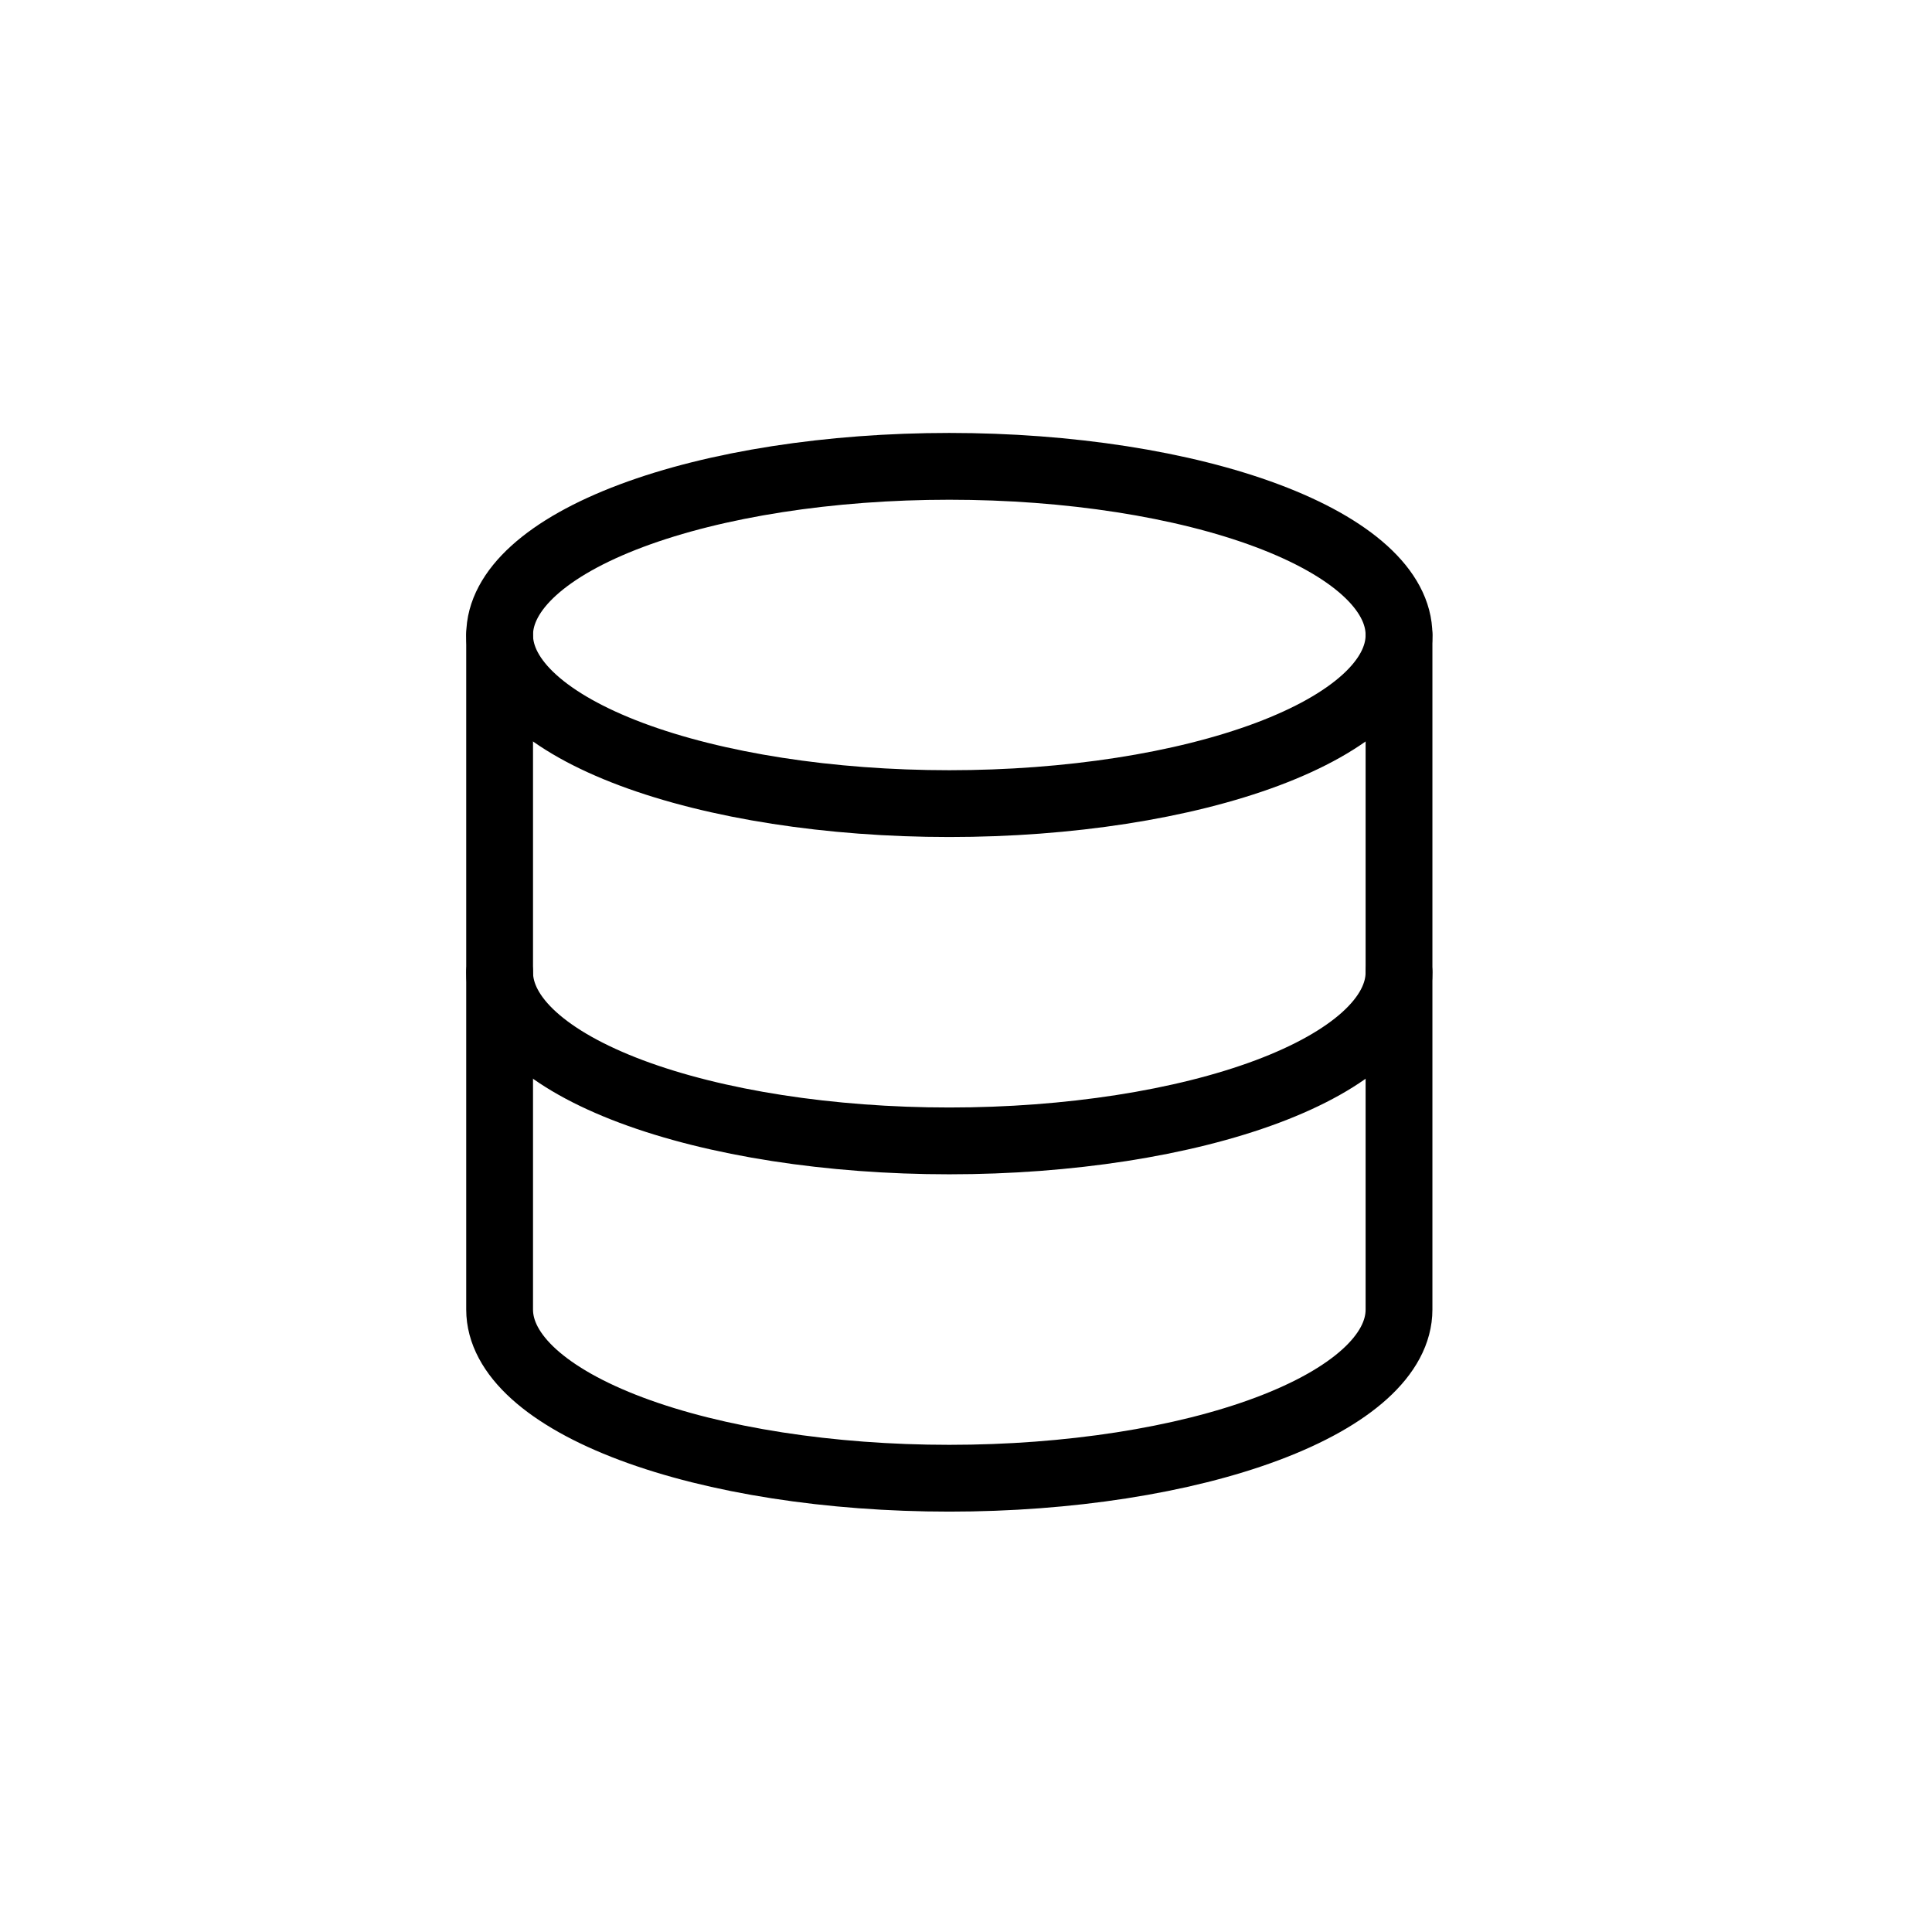
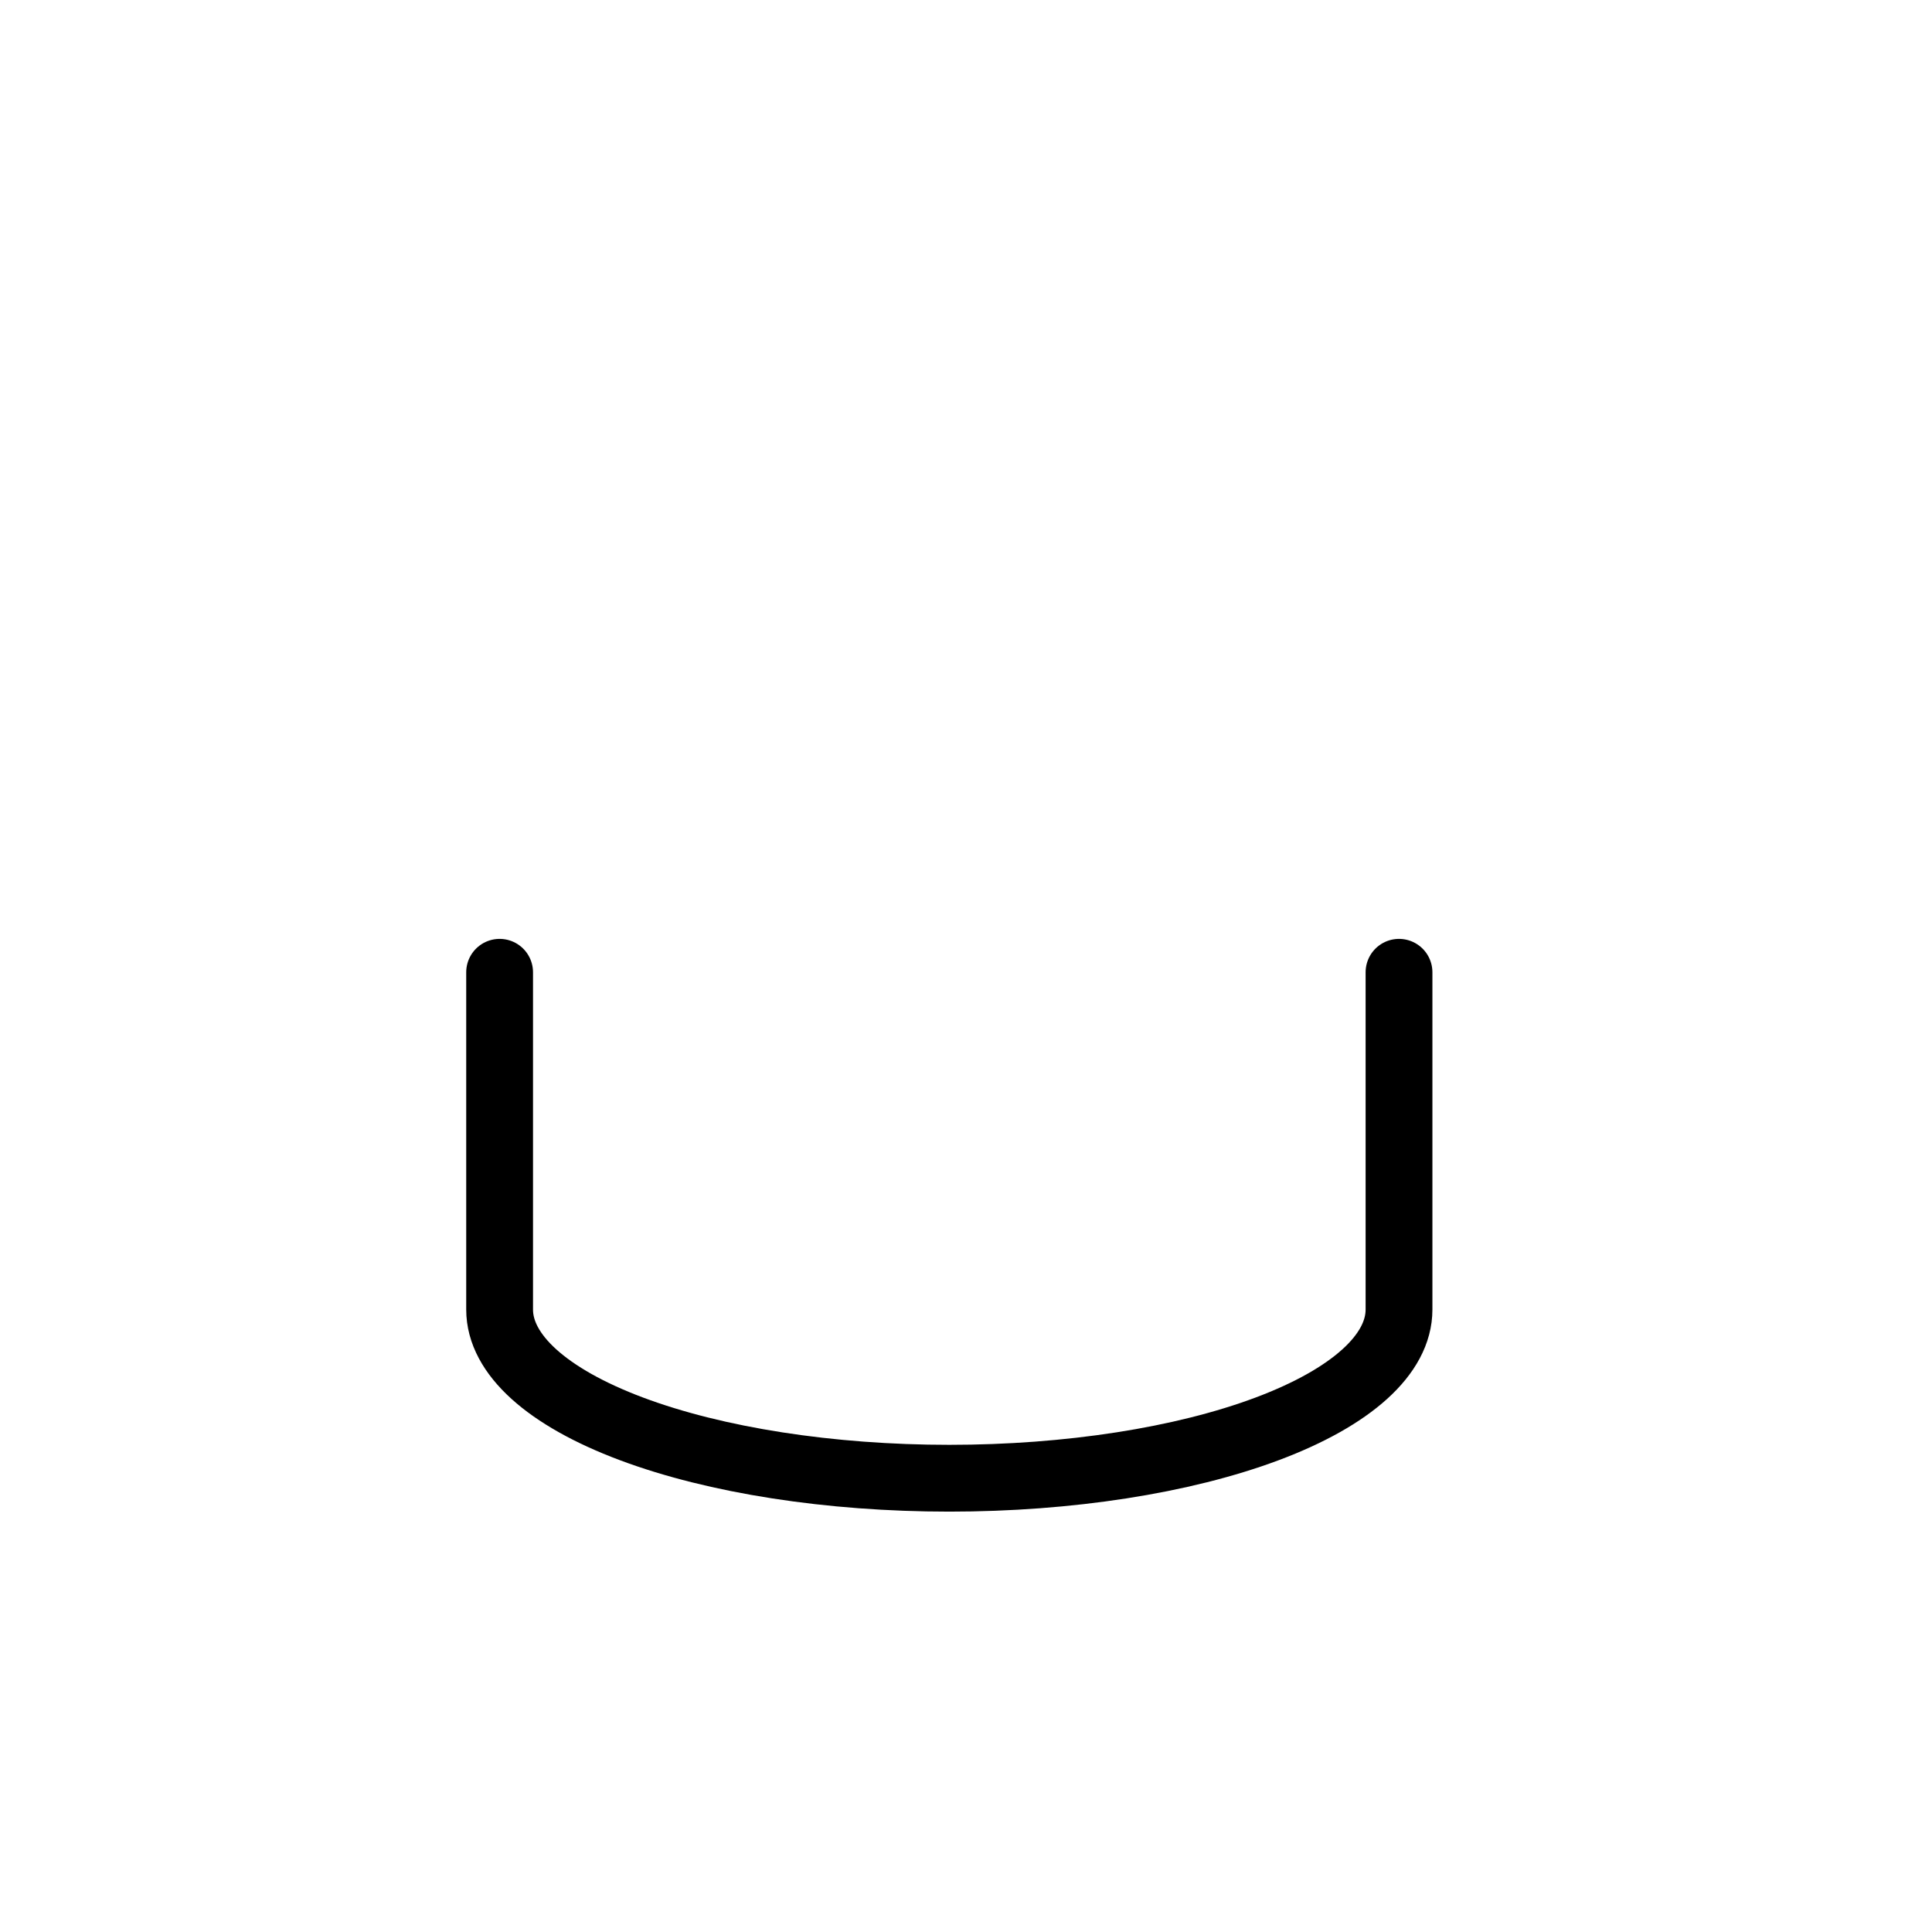
<svg xmlns="http://www.w3.org/2000/svg" width="40" height="40" viewBox="0 0 40 40" fill="none">
-   <path d="M10.344 13.147C10.344 14.073 11.325 14.961 13.071 15.616C14.817 16.27 17.185 16.638 19.654 16.638C22.124 16.638 24.492 16.27 26.238 15.616C27.984 14.961 28.965 14.073 28.965 13.147C28.965 12.221 27.984 11.333 26.238 10.678C24.492 10.023 22.124 9.655 19.654 9.655C17.185 9.655 14.817 10.023 13.071 10.678C11.325 11.333 10.344 12.221 10.344 13.147Z" stroke="black" stroke-width="1.383" stroke-linecap="round" stroke-linejoin="round" />
-   <path d="M10.344 13.146V20.13C10.344 21.056 11.325 21.944 13.071 22.599C14.817 23.253 17.185 23.621 19.654 23.621C22.124 23.621 24.492 23.253 26.238 22.599C27.984 21.944 28.965 21.056 28.965 20.13V13.146" stroke="black" stroke-width="1.383" stroke-linecap="round" stroke-linejoin="round" />
  <path d="M10.344 20.13V27.113C10.344 28.039 11.325 28.927 13.071 29.582C14.817 30.237 17.185 30.605 19.654 30.605C22.124 30.605 24.492 30.237 26.238 29.582C27.984 28.927 28.965 28.039 28.965 27.113V20.13" stroke="black" stroke-width="1.383" stroke-linecap="round" stroke-linejoin="round" />
</svg>